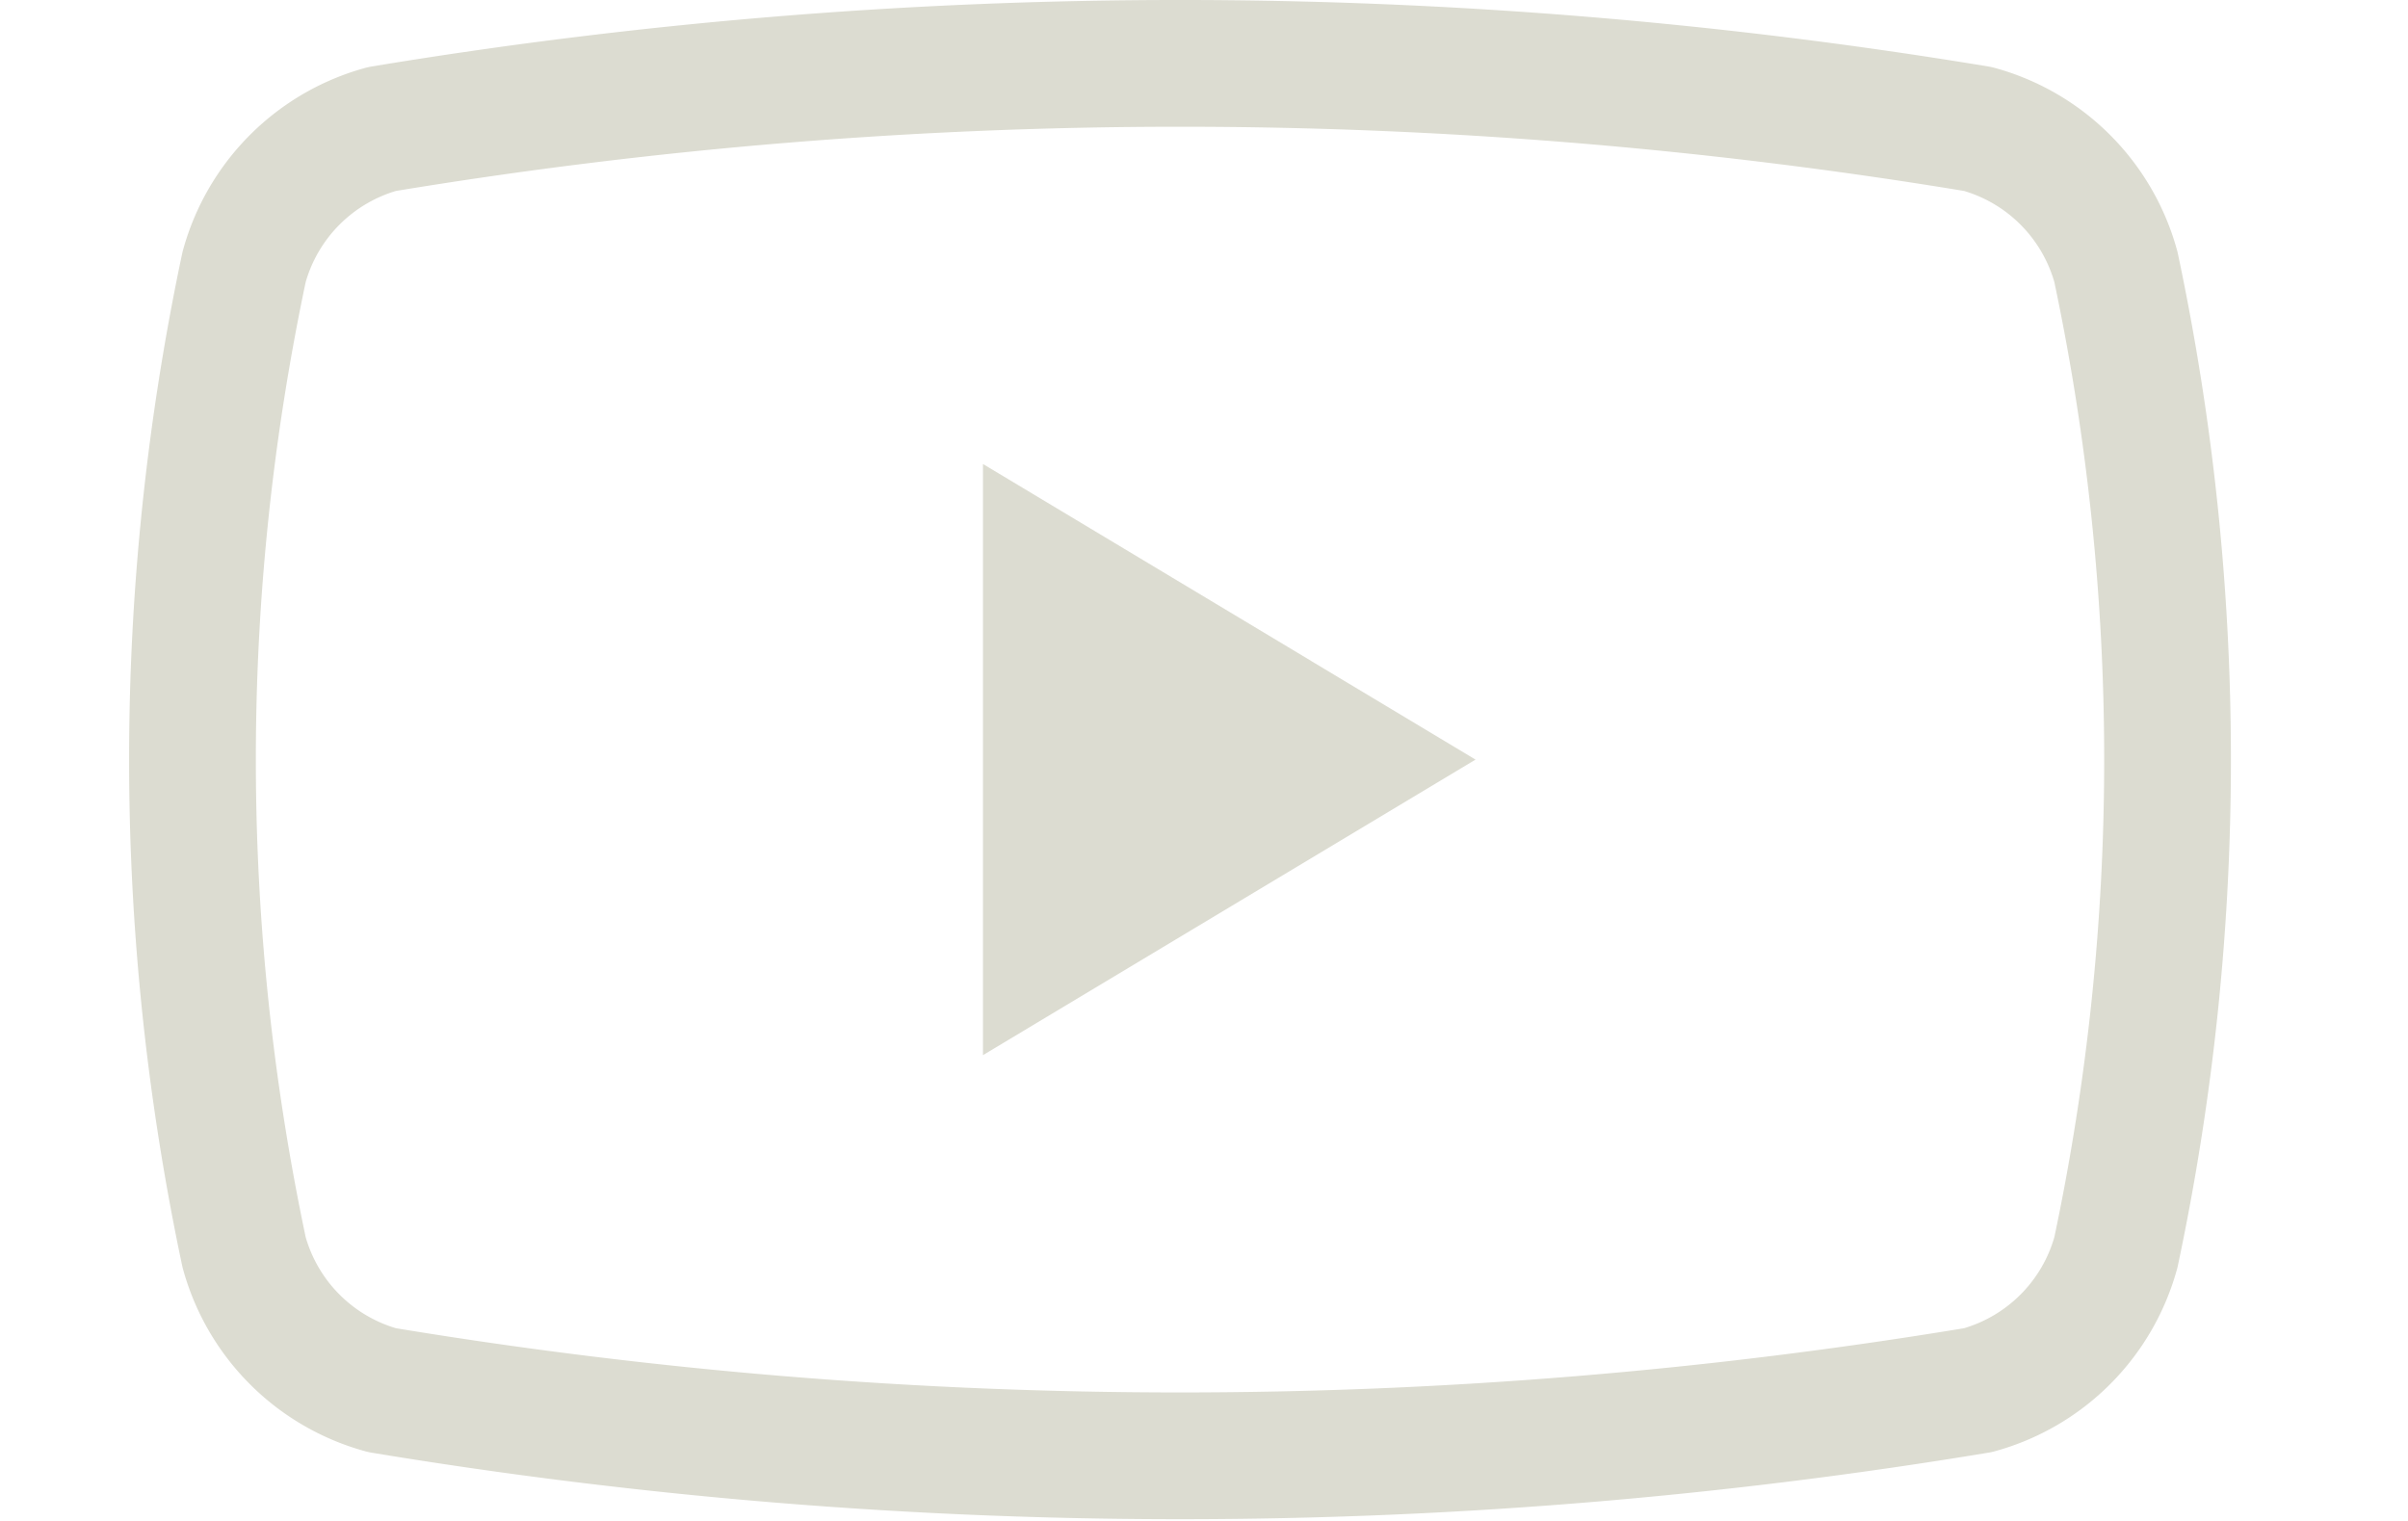
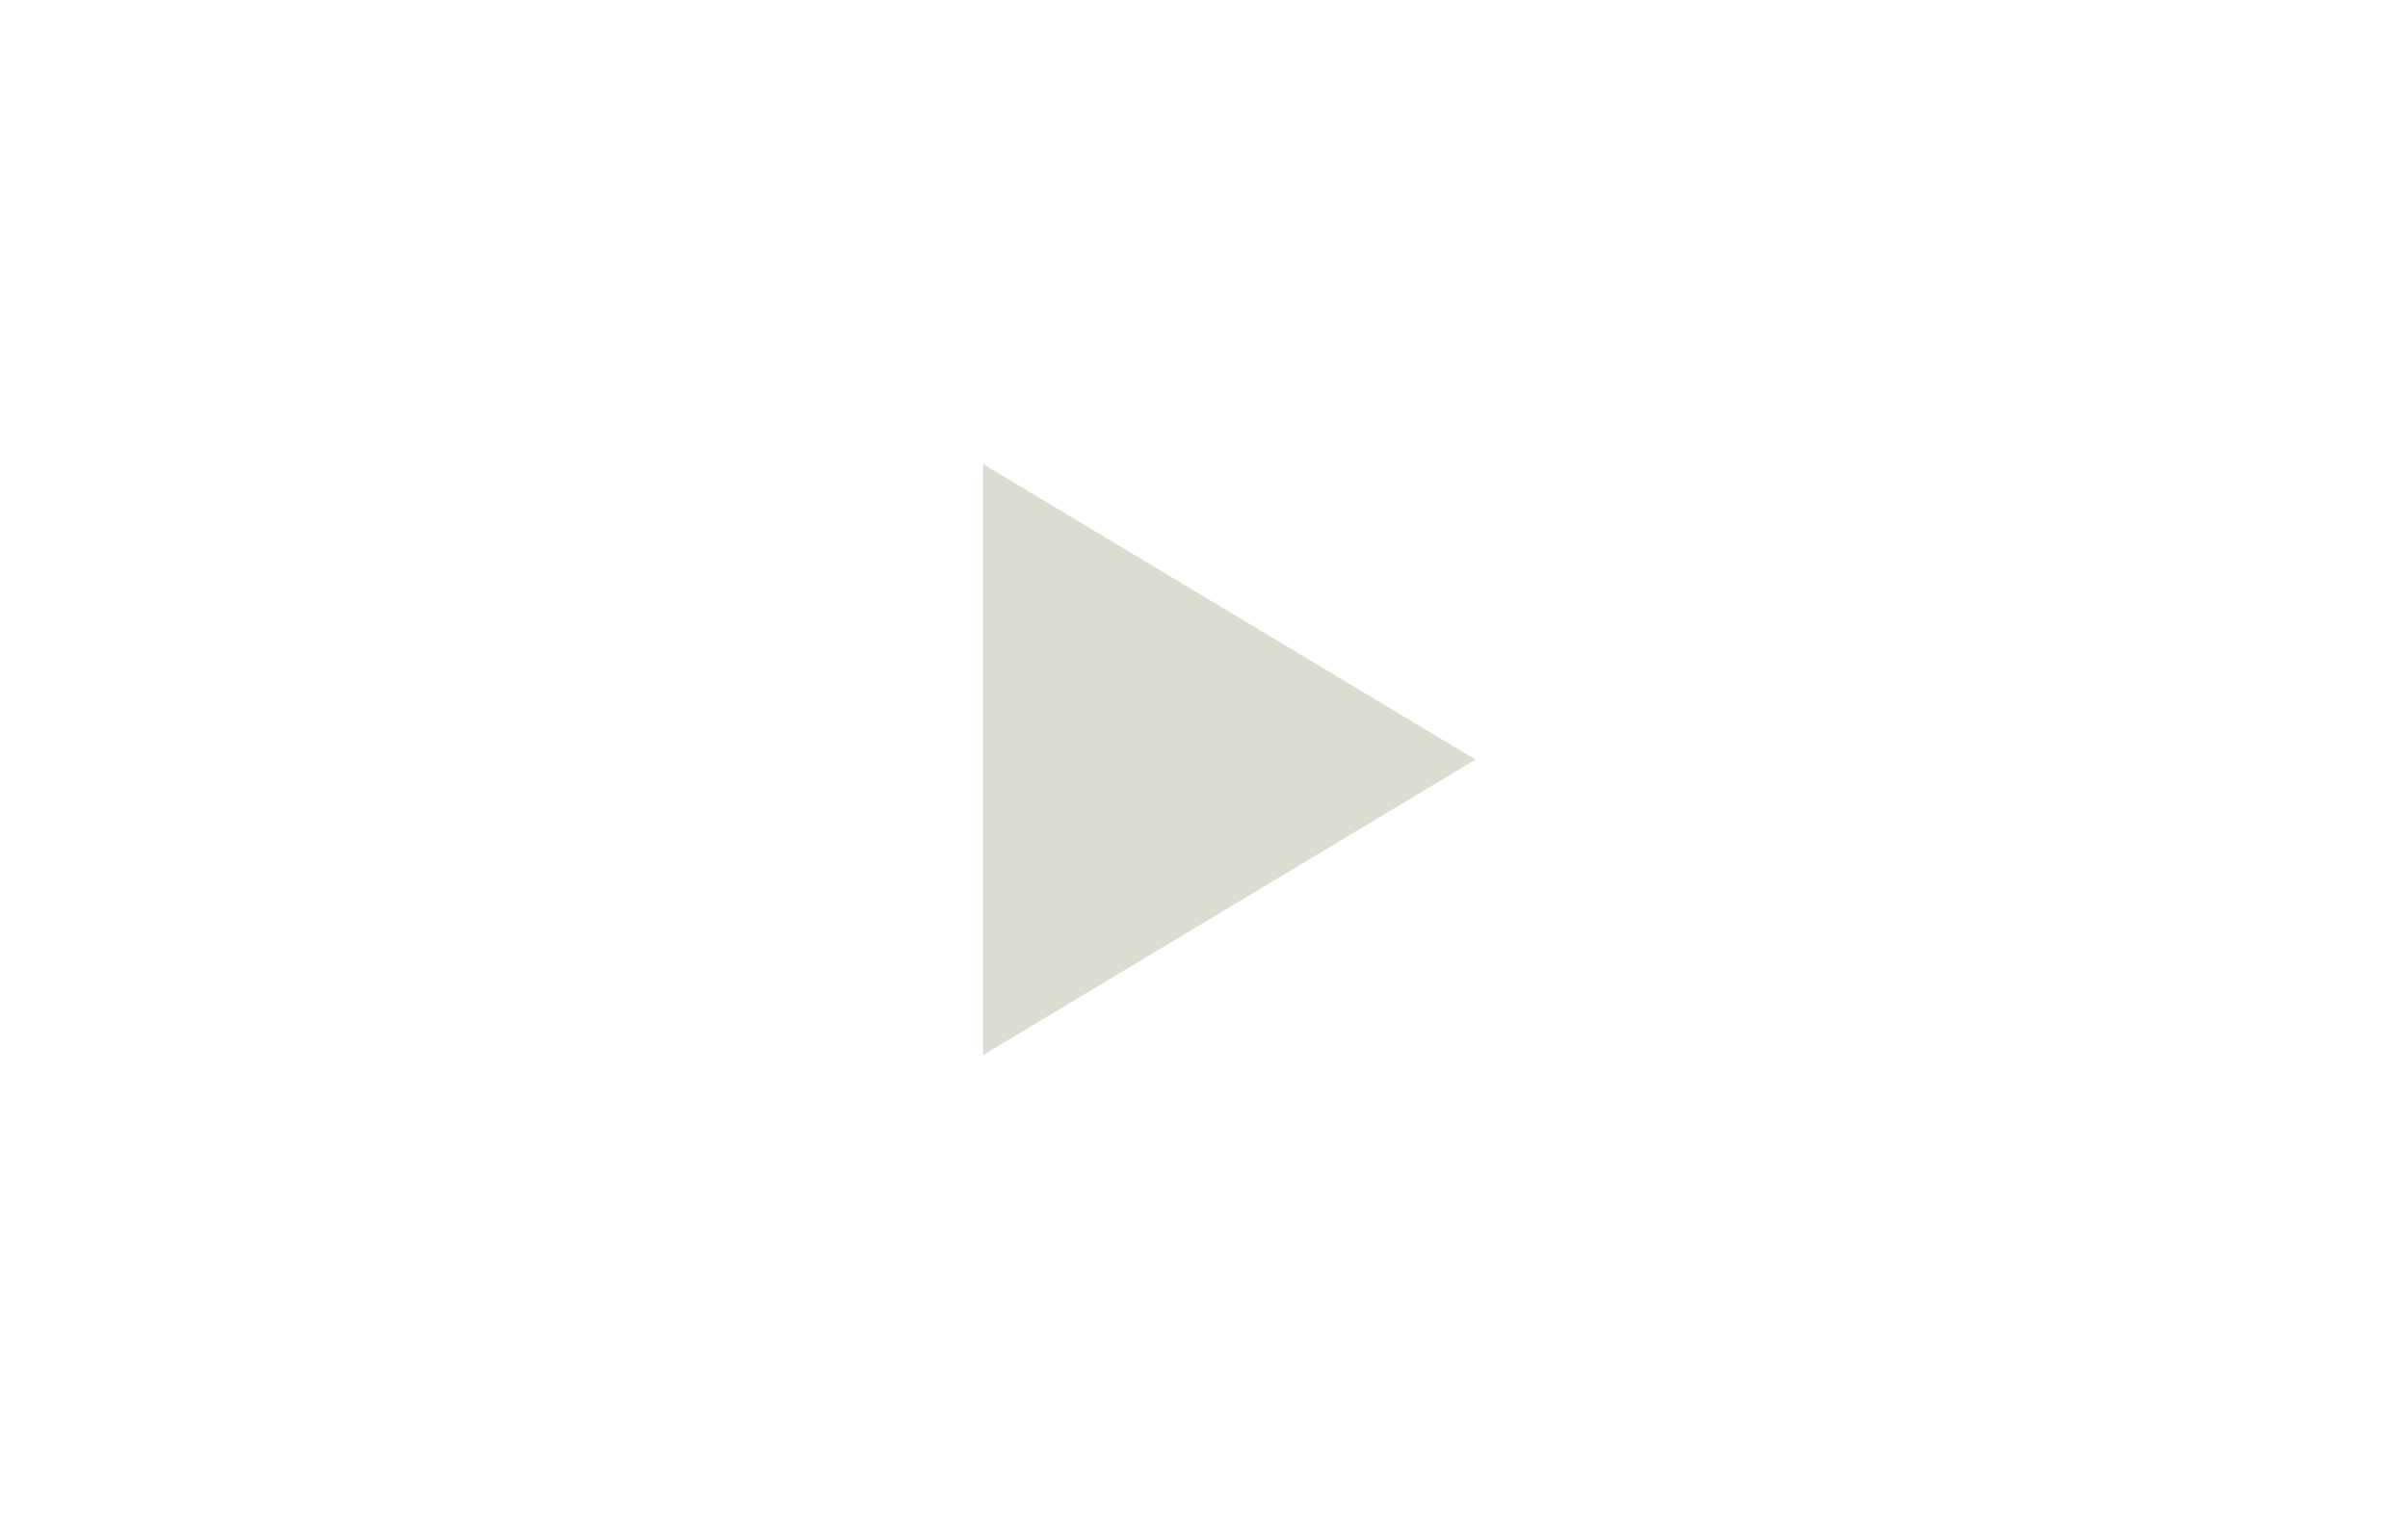
<svg xmlns="http://www.w3.org/2000/svg" width="38" height="24" fill="none">
-   <path stroke="#DCDCD1" stroke-linecap="round" stroke-linejoin="round" stroke-width="2" d="M3.852 19.76a37.5 37.5 0 0 1 0-15.547 3.11 3.11 0 0 1 2.176-2.177 77.052 77.052 0 0 1 25.187 0 3.11 3.11 0 0 1 2.176 2.177 37.5 37.5 0 0 1 0 15.547 3.11 3.11 0 0 1-2.176 2.176 77.037 77.037 0 0 1-25.187 0 3.11 3.11 0 0 1-2.176-2.176Z" />
  <path fill="#DCDCD1" d="m15.512 16.65 7.773-4.664-7.773-4.664v9.329Z" />
</svg>